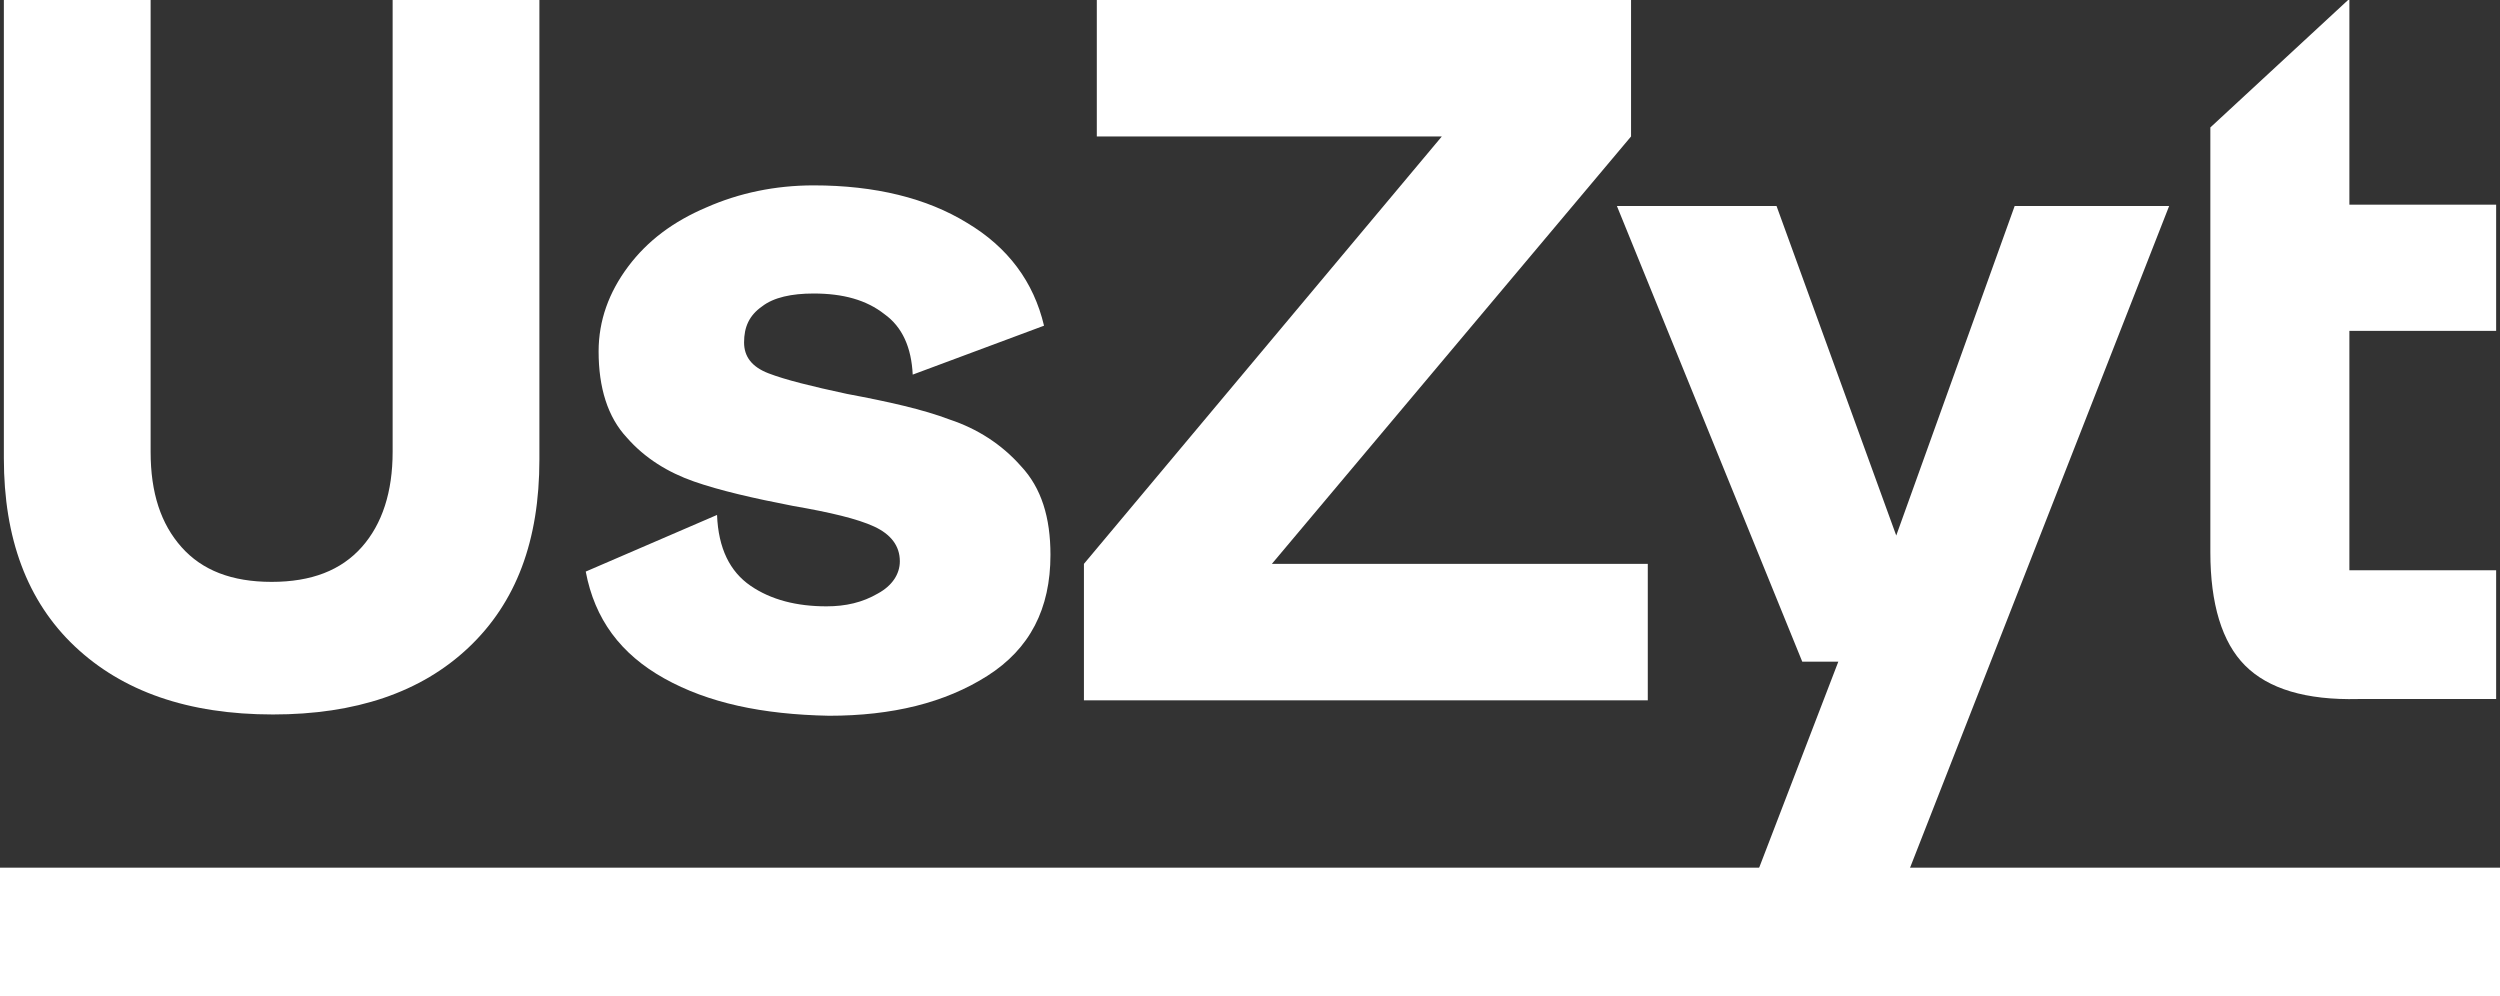
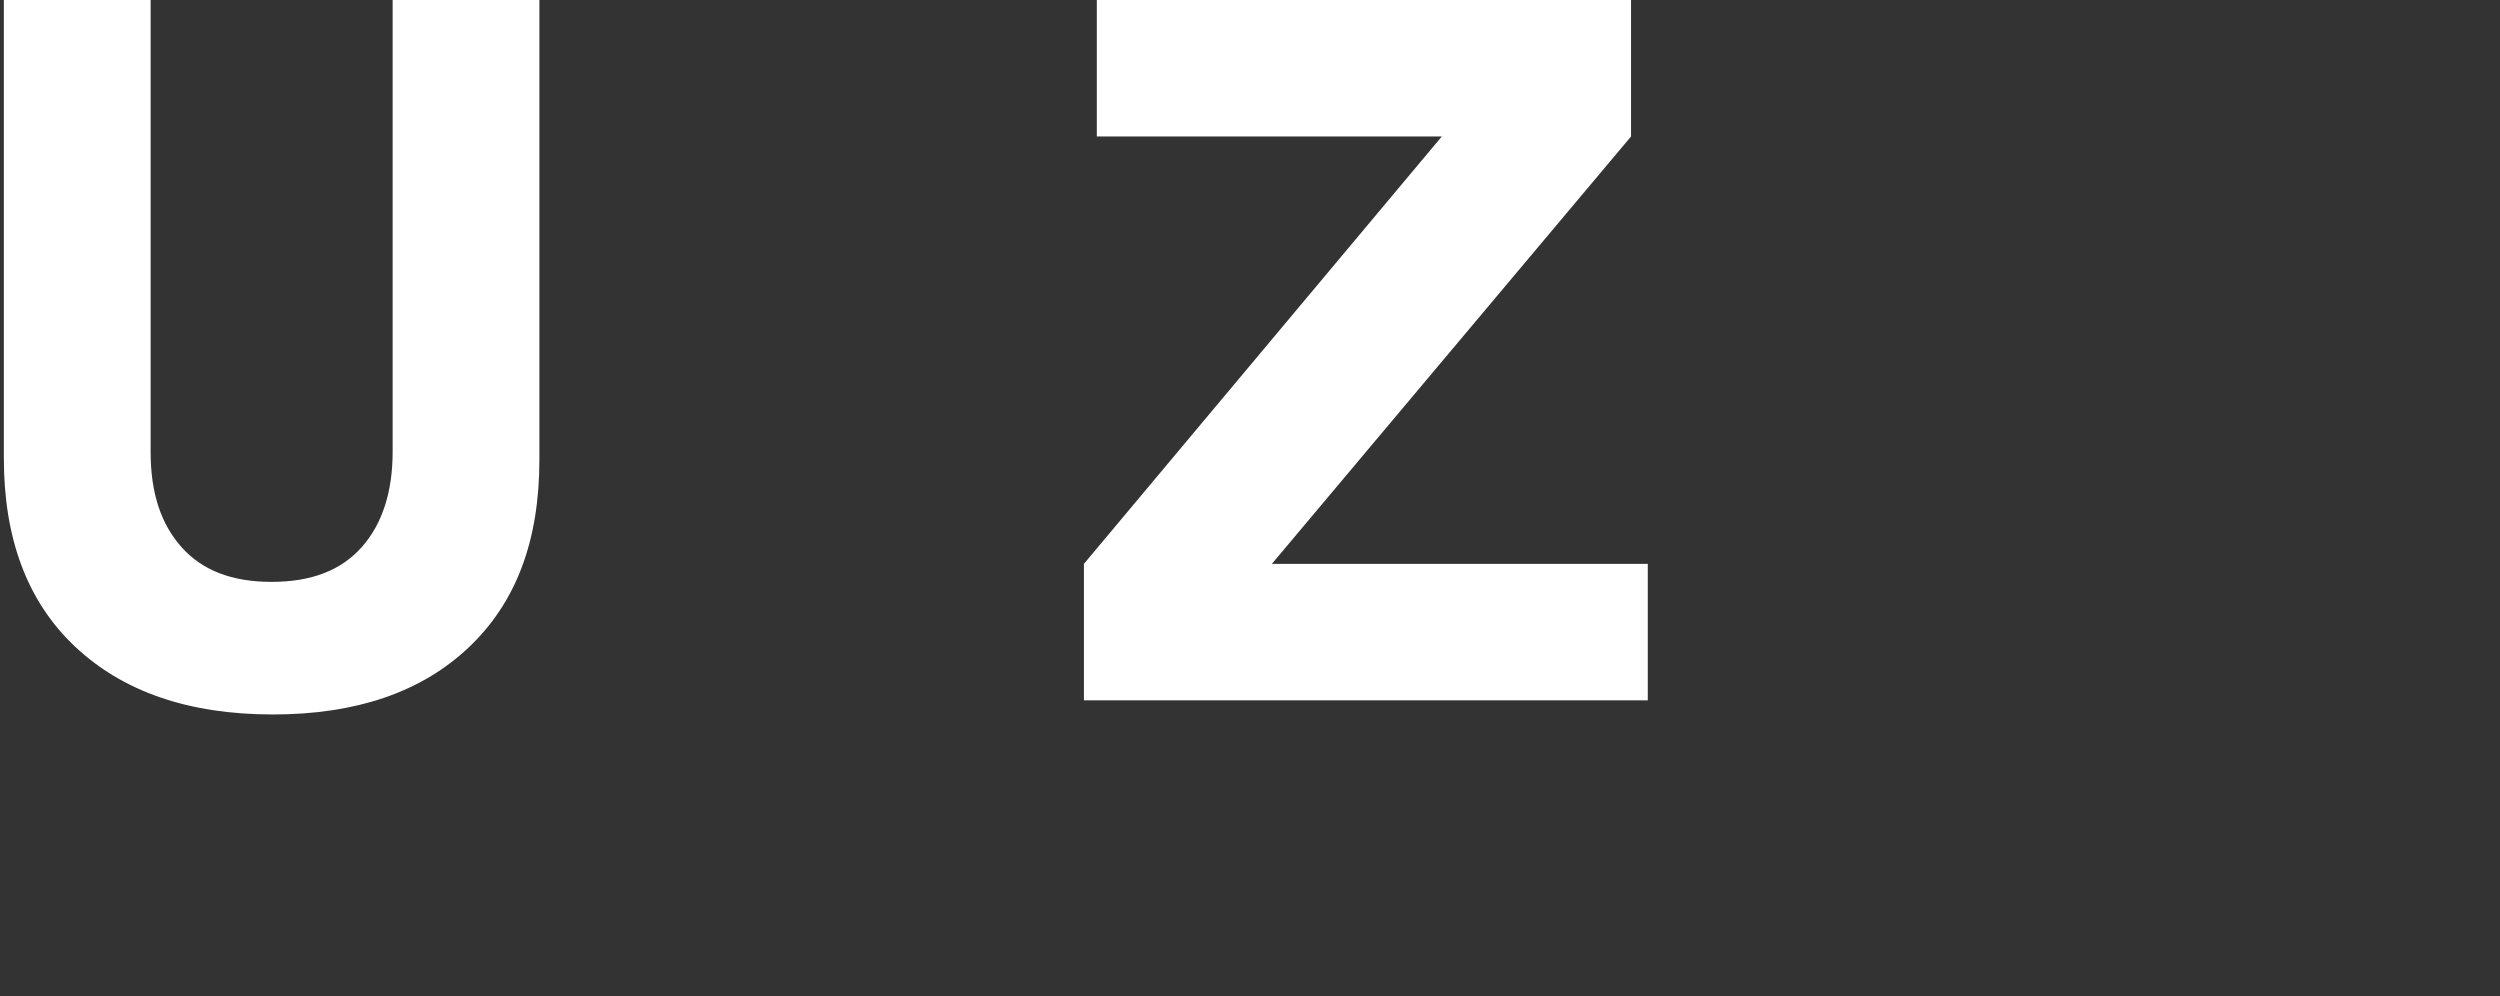
<svg xmlns="http://www.w3.org/2000/svg" version="1.1" id="Ebene_1" x="0px" y="0px" viewBox="0 0 194.2 77.4" style="enable-background:new 0 0 194.2 77.4;" xml:space="preserve">
  <rect x="0" y="0" width="194.2" height="77.4" fill="#333333" stroke="none" />
  <style type="text/css">
	.st0{fill:#FFFFFF;}
	.st1{enable-background:new    ;}
</style>
-   <path id="Pfad_2" class="st0" d="M0,77.4h194.2v-10H0V77.4z" />
  <g class="st1">
    <path class="st0" d="M5.8,50.2c-3.7-3.5-5.5-8.4-5.5-14.6V0h11.4v35.1c0,3.2,0.8,5.6,2.4,7.4c1.6,1.8,3.9,2.7,7,2.7   c3.1,0,5.4-0.9,7-2.7c1.6-1.8,2.4-4.3,2.4-7.4V0h11.4v35.7c0,6.3-1.8,11.1-5.5,14.6c-3.7,3.5-8.8,5.2-15.2,5.2   C14.6,55.5,9.5,53.7,5.8,50.2z" />
-     <path class="st0" d="M51.6,52.7c-3.4-1.9-5.4-4.6-6.1-8.3L55.7,40c0.1,2.6,1,4.4,2.6,5.5c1.6,1.1,3.6,1.6,5.9,1.6   c1.5,0,2.8-0.3,4-1c1.1-0.6,1.7-1.5,1.7-2.5c0-1.2-0.7-2.1-2-2.7s-3.4-1.1-6.3-1.6c-3.1-0.6-5.7-1.2-7.7-1.9   c-2-0.7-3.8-1.8-5.2-3.4c-1.5-1.6-2.2-3.9-2.2-6.7c0-2.4,0.8-4.6,2.3-6.6c1.5-2,3.5-3.5,6.1-4.6c2.5-1.1,5.3-1.7,8.3-1.7   c4.8,0,8.8,1,11.9,2.9c3.2,1.9,5.2,4.6,6,8l-10.2,3.8c-0.1-2.1-0.8-3.7-2.2-4.7c-1.4-1.1-3.2-1.6-5.5-1.6c-1.7,0-3.1,0.3-4,1   c-1,0.7-1.4,1.6-1.4,2.8c0,1.1,0.6,1.9,1.9,2.4c1.3,0.5,3.3,1,6.1,1.6c3.2,0.6,5.9,1.2,8,2c2.1,0.7,4,1.9,5.5,3.6   c1.6,1.7,2.3,4,2.3,6.9c0,4.2-1.6,7.3-4.9,9.4c-3.3,2.1-7.4,3.1-12.3,3.1C59.2,55.5,55,54.6,51.6,52.7z" />
    <path class="st0" d="M84.2,43.8l27.8-33.2H85.2V0h41.5v10.6L98.8,43.8H128v10.6H84.2V43.8z" />
-     <path class="st0" d="M142.8,51.4H140l-14.4-35.4H138l9.3,25.6l9.2-25.6h12l-21.3,54.4h-11.7L142.8,51.4z" />
-     <path class="st0" d="M174.4,51.7c-1.8-1.8-2.7-4.8-2.7-8.8V9.9L182.4,0h0.1v15.9h11.4v9.8h-11.4v18.6h11.4v10h-10.7   C179.1,54.4,176.2,53.5,174.4,51.7z" />
  </g>
</svg>